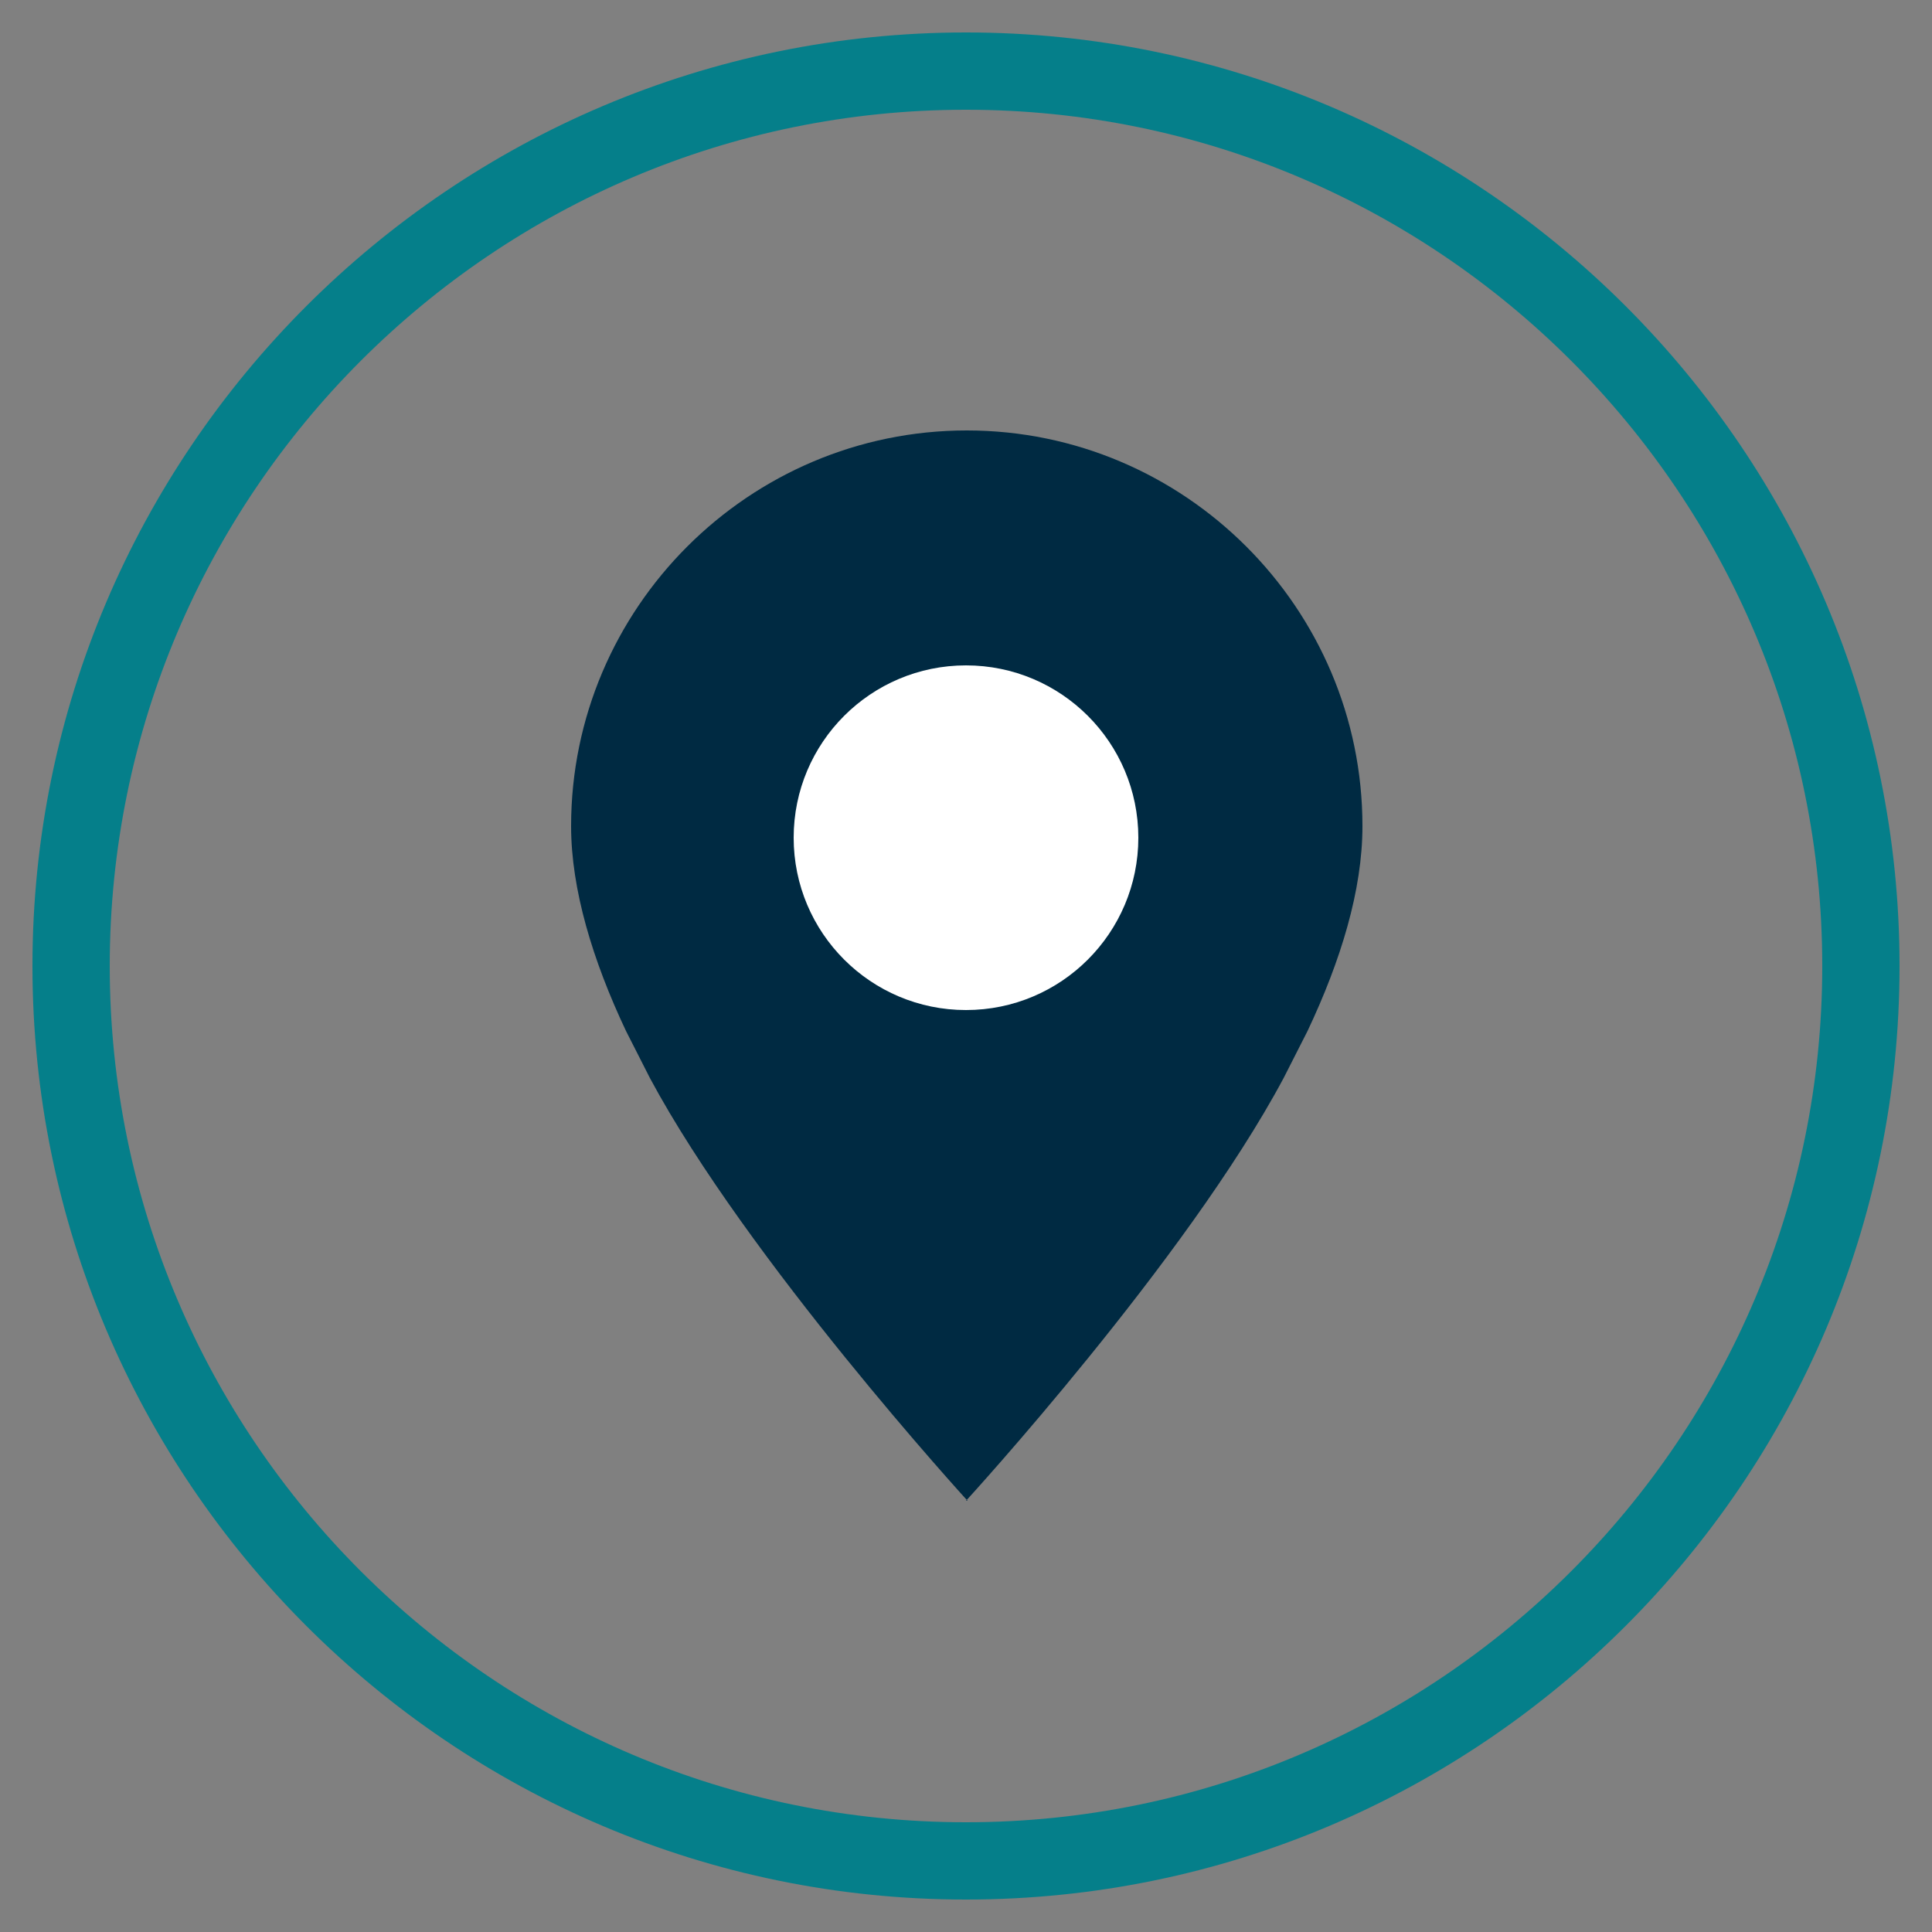
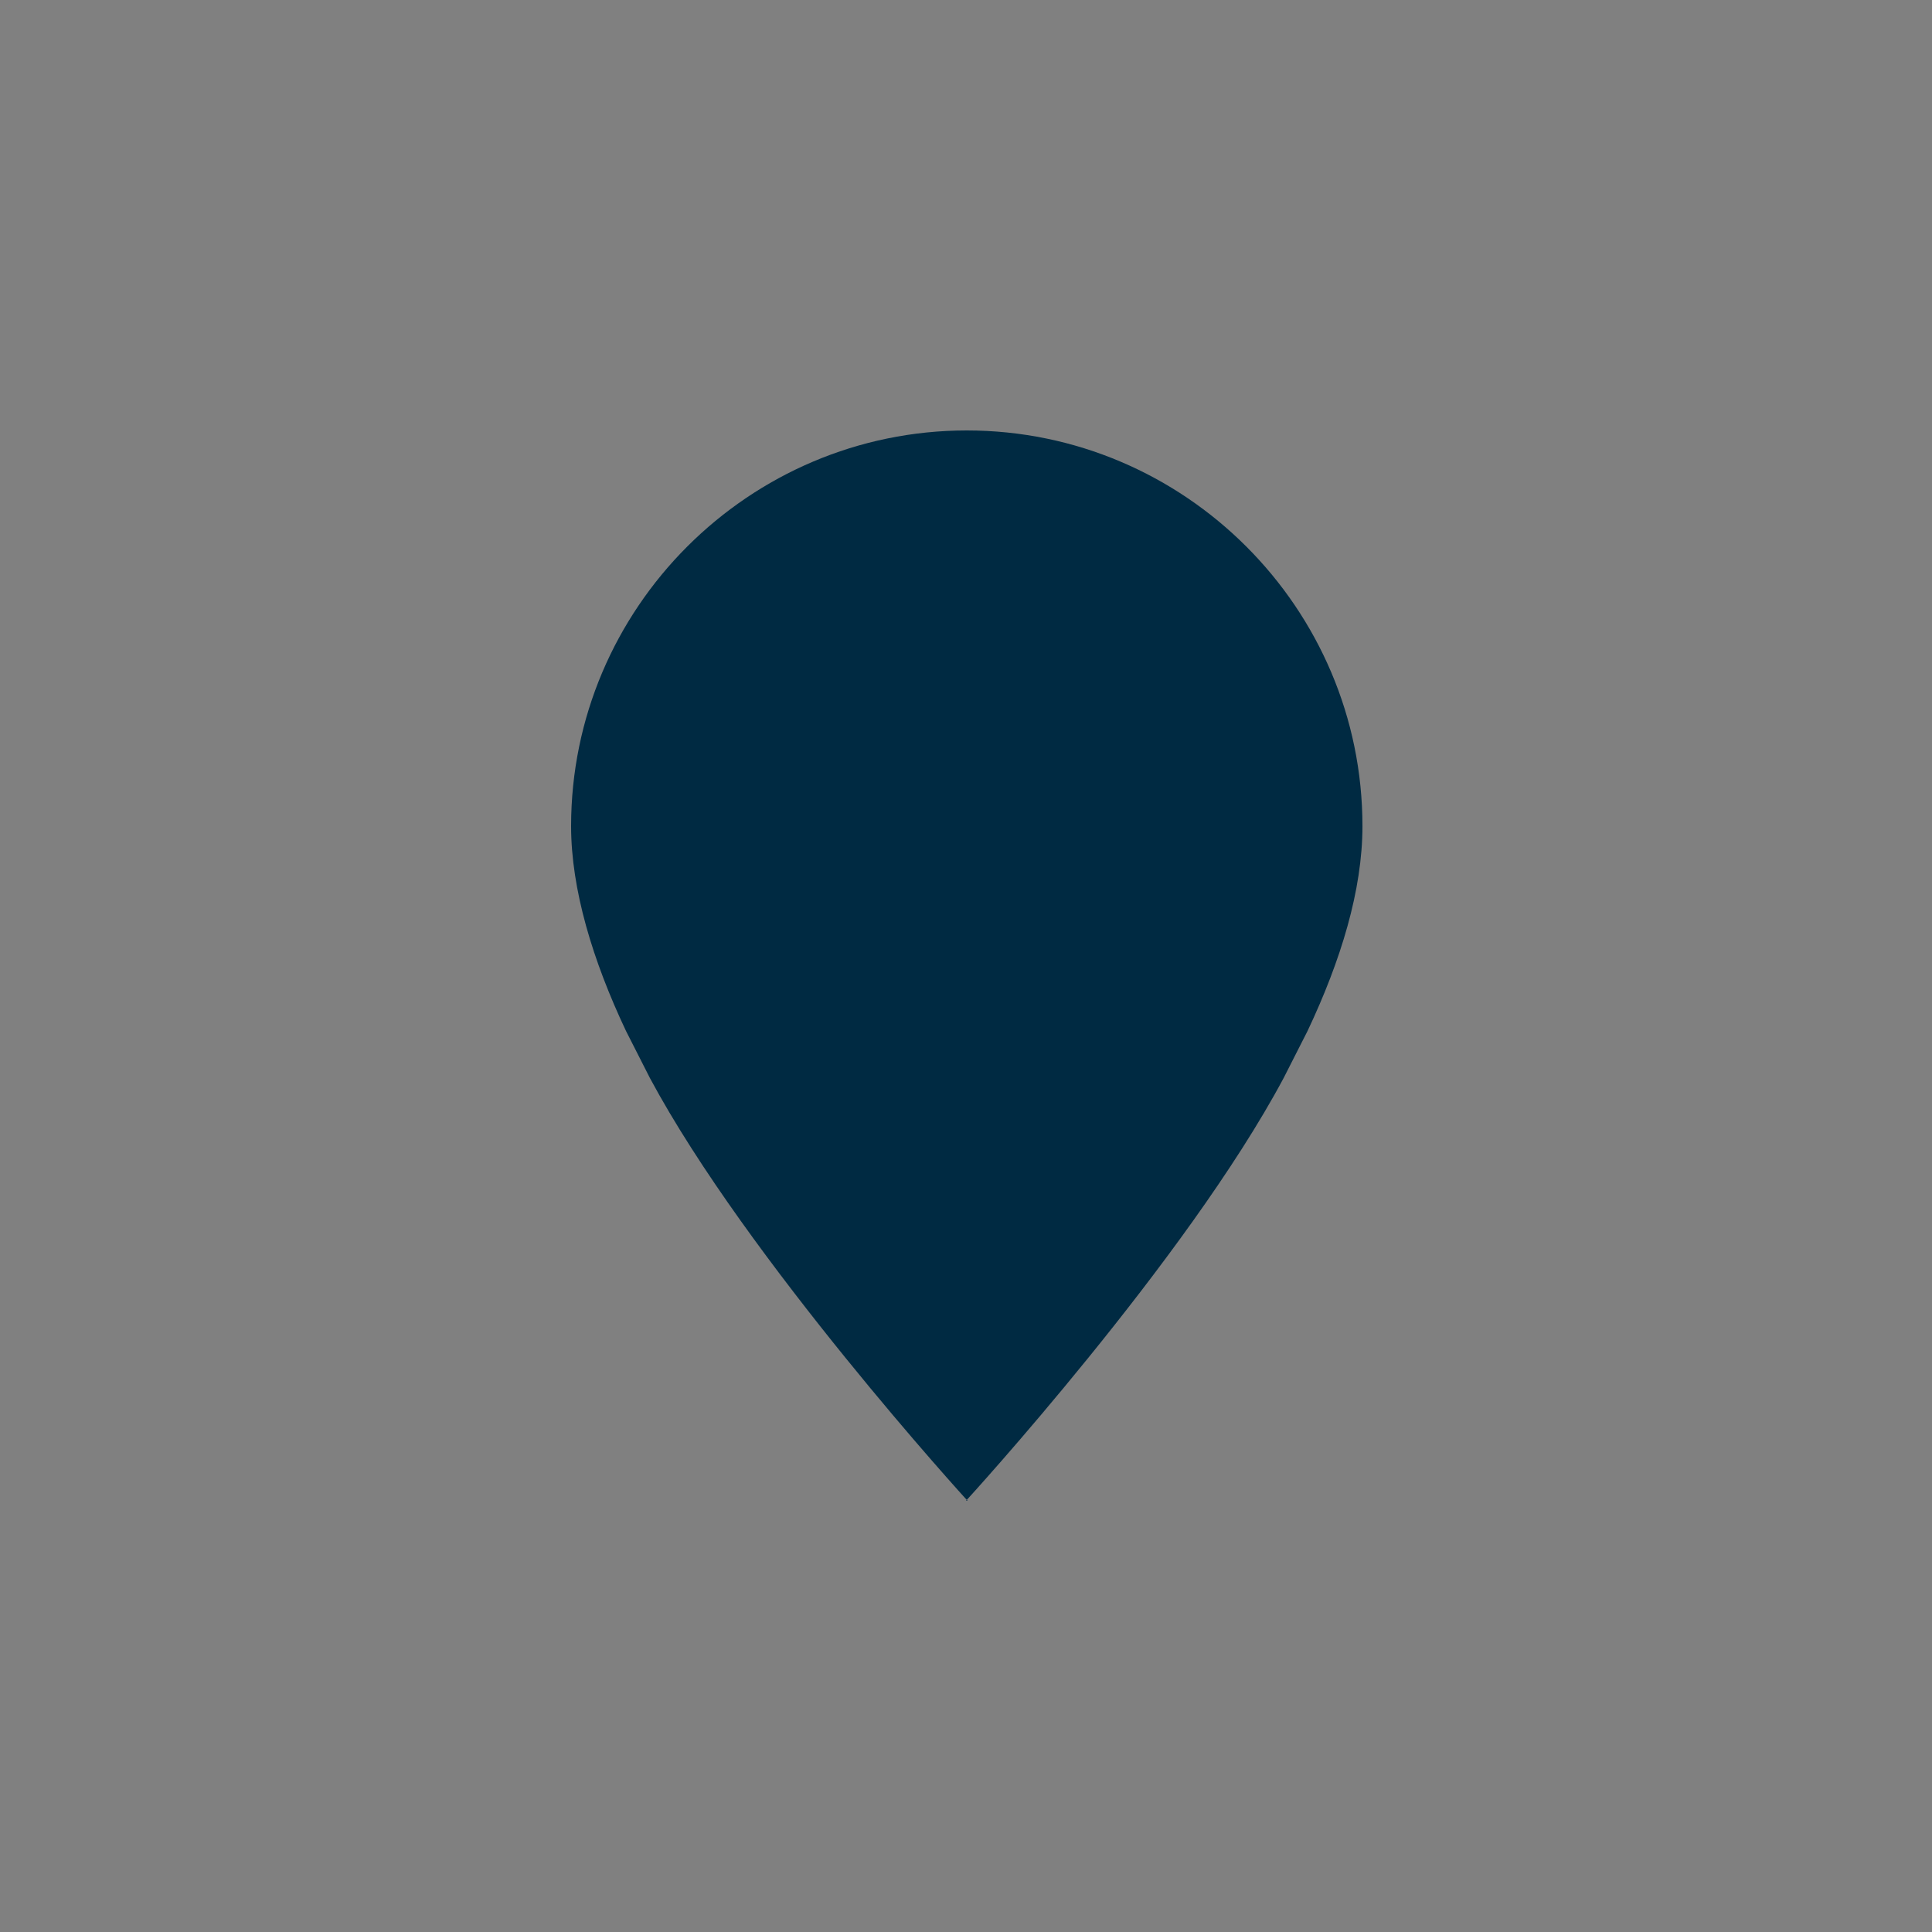
<svg xmlns="http://www.w3.org/2000/svg" id="Layer_1" viewBox="0 0 25 25">
  <rect x="0" y="0" width="25" height="25" fill="#808080" stroke="none" />
  <defs>
    <style>.cls-1{fill:#fff;}.cls-2{fill:#057f8a;}.cls-3{fill:#002a42;}</style>
  </defs>
-   <path class="cls-2" d="M12.5,24.58C5.84,24.58,.42,19.16,.42,12.5S5.84,.42,12.5,.42s12.08,5.42,12.08,12.08-5.42,12.08-12.08,12.08ZM12.5,1.42C6.39,1.42,1.42,6.39,1.42,12.5s4.97,11.08,11.08,11.08,11.08-4.97,11.08-11.08S18.61,1.42,12.5,1.42Z" />
  <g>
    <path class="cls-3" d="M12.5,19.42s2.85-3.11,4.11-5.47l.31-.61c.43-.91,.71-1.82,.71-2.65,0-2.82-2.3-5.12-5.12-5.12s-5.12,2.3-5.12,5.12c0,.82,.28,1.74,.71,2.65l.31,.61c1.26,2.35,4.11,5.47,4.11,5.47" />
-     <circle class="cls-1" cx="12.5" cy="10.84" r="2.23" />
  </g>
</svg>